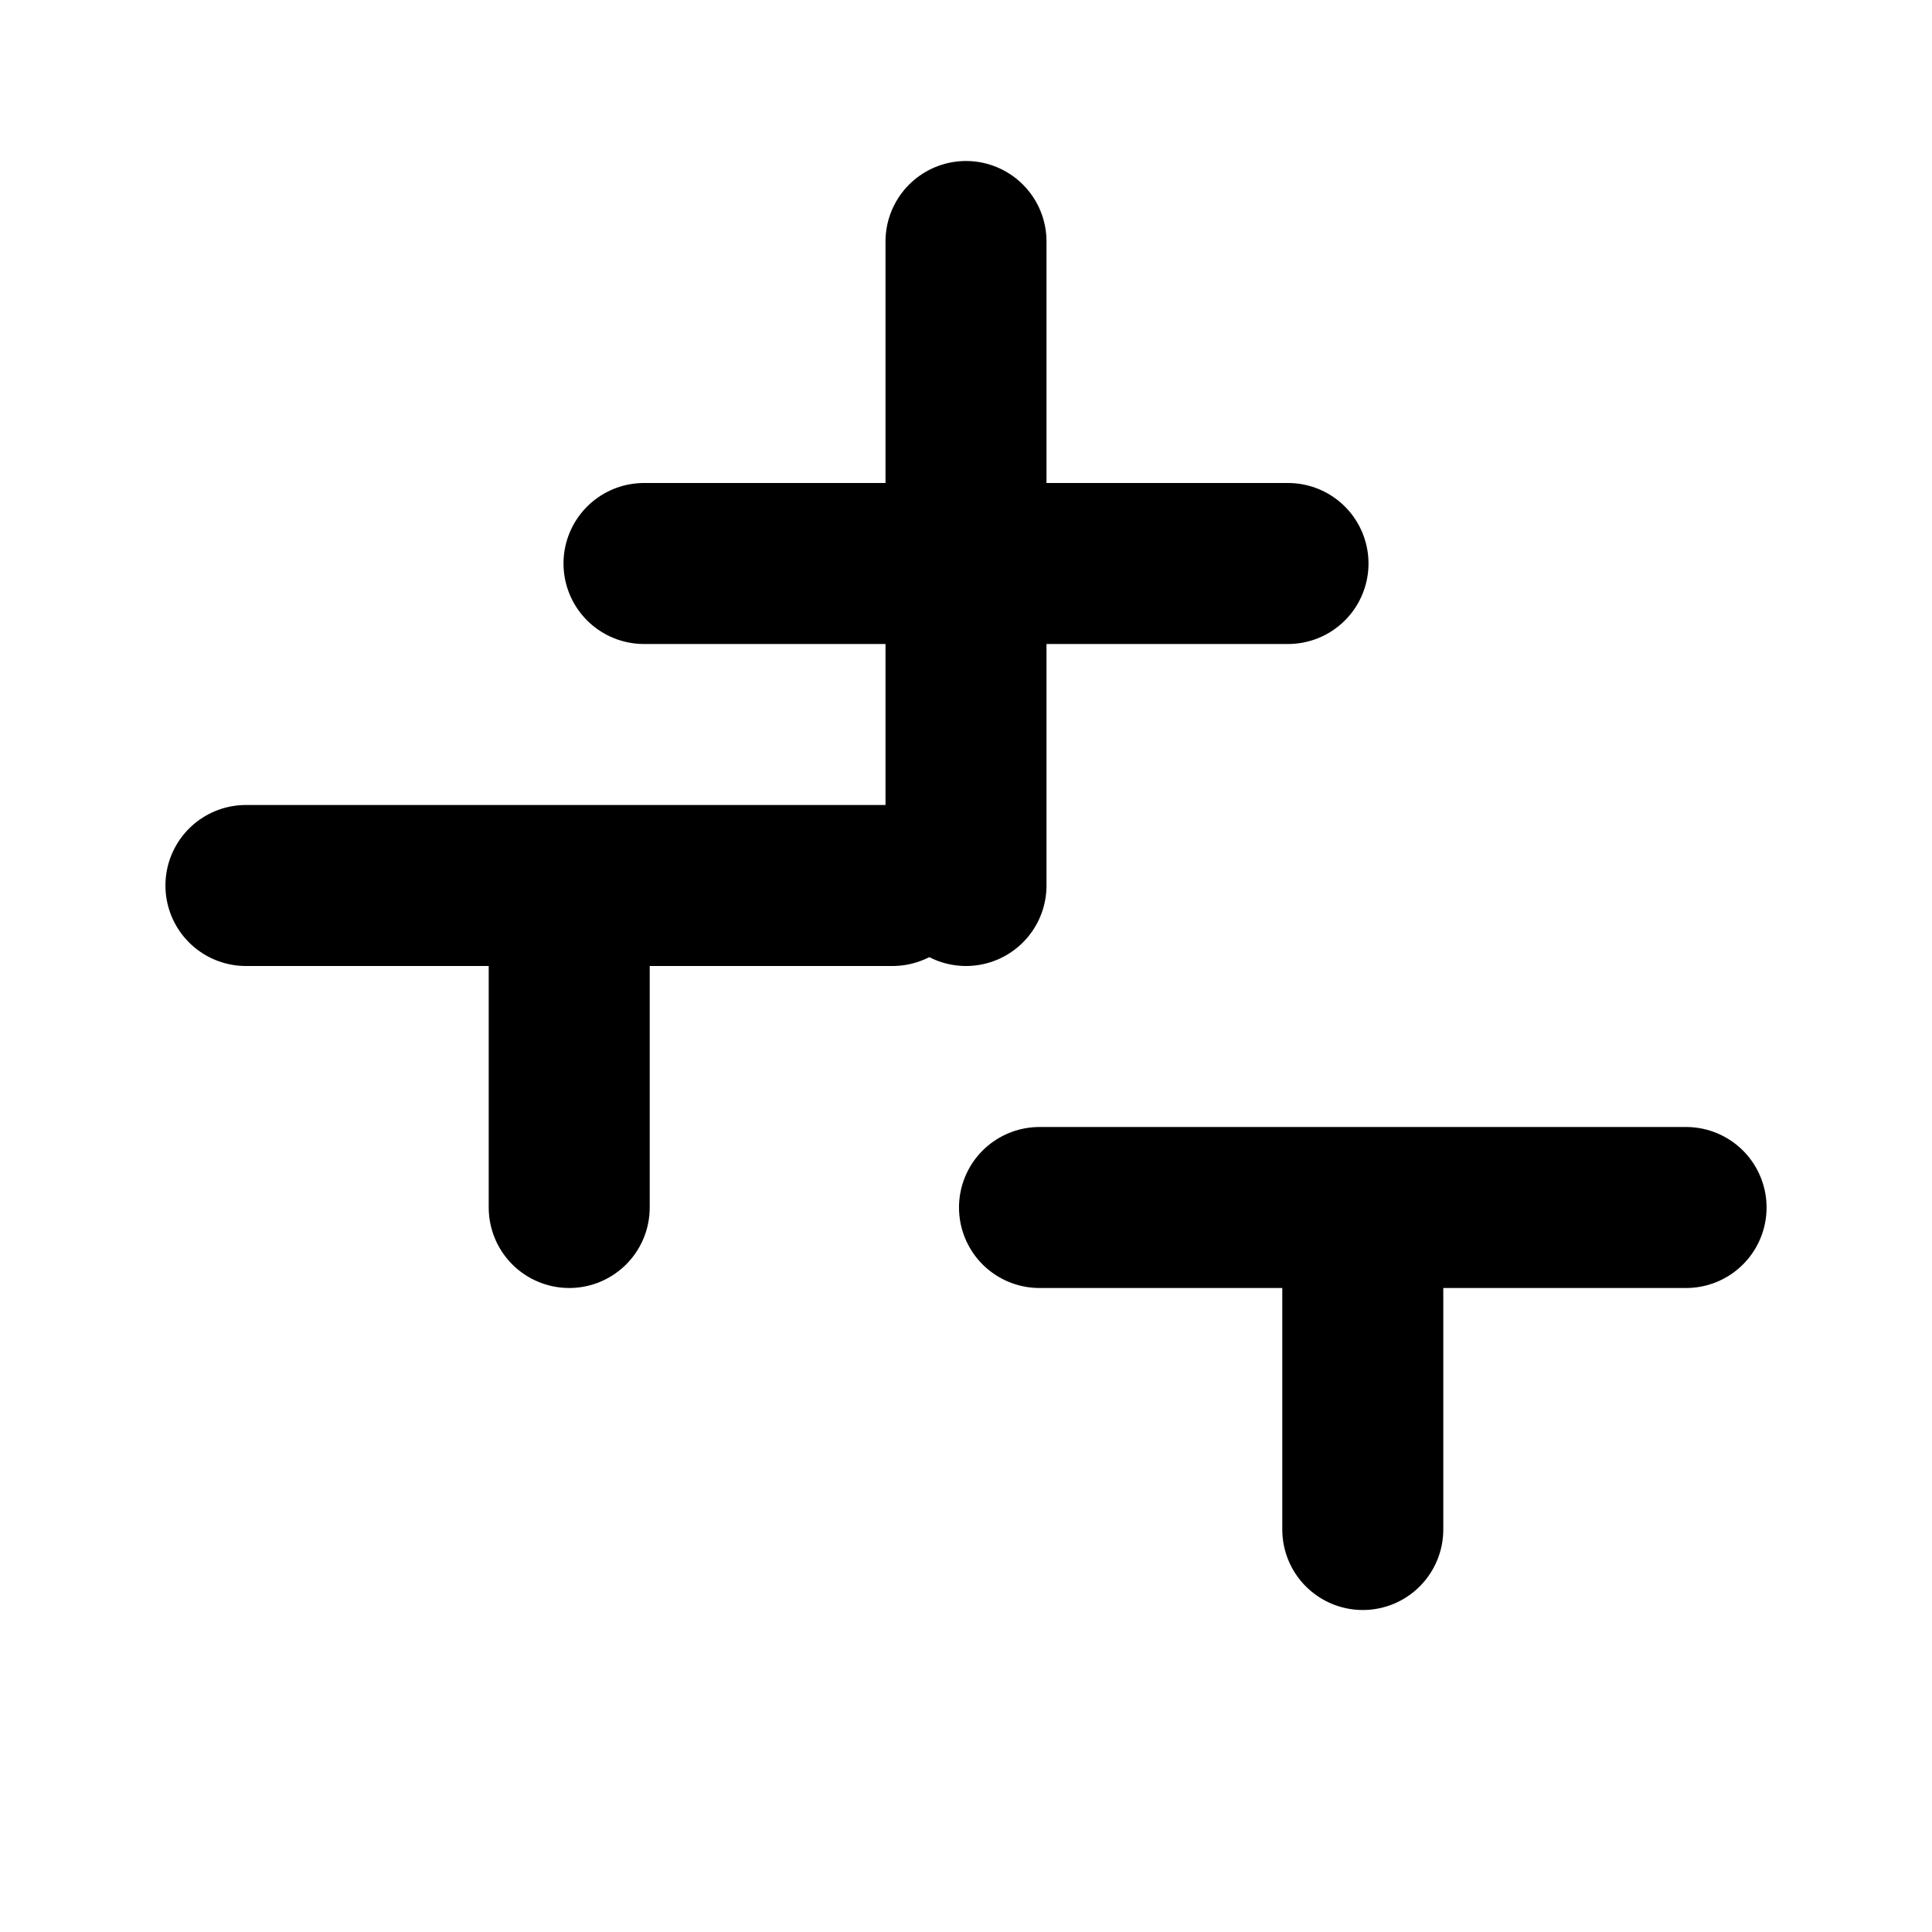
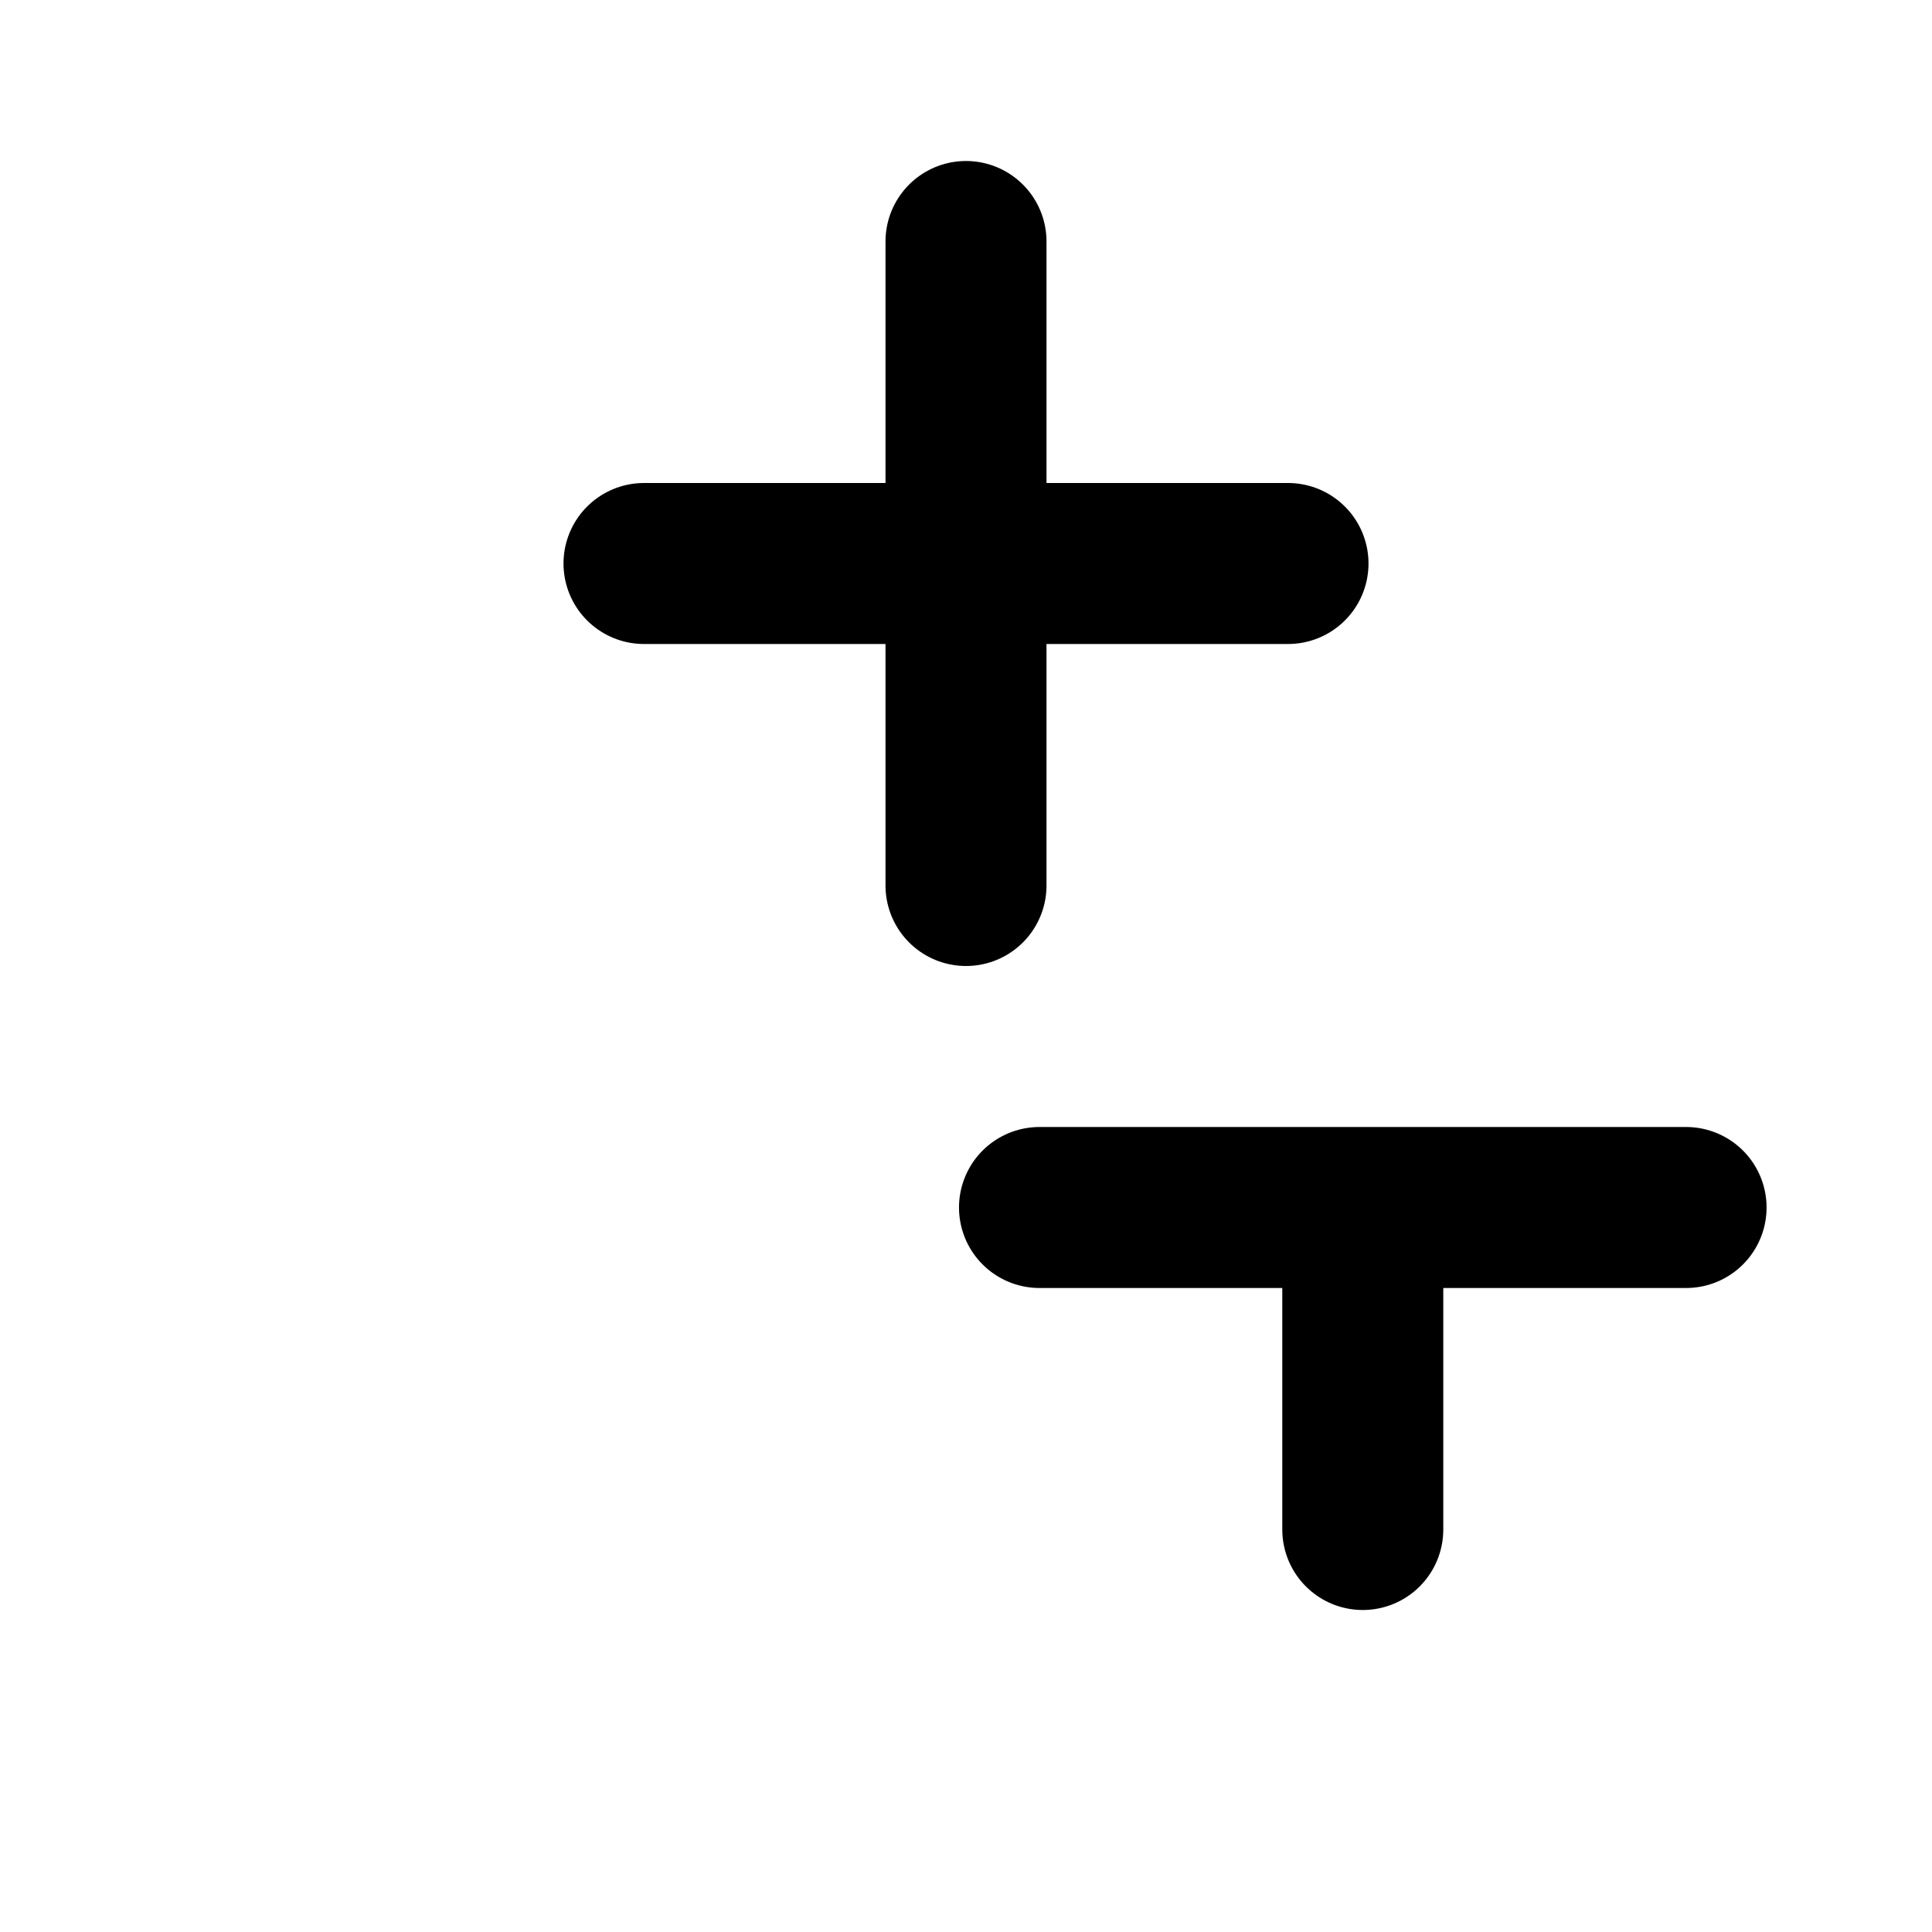
<svg xmlns="http://www.w3.org/2000/svg" width="24" height="24" viewBox="0 0 24 24" fill="none">
-   <path d="M12 3V7M12 7V11M12 7H16M12 7H8" stroke="currentColor" stroke-width="2" stroke-linecap="round" stroke-linejoin="round" />
-   <path d="M3.055 11H7.071M7.071 11V15M7.071 11H11.087" stroke="currentColor" stroke-width="2" stroke-linecap="round" stroke-linejoin="round" />
+   <path d="M12 3V7V11M12 7H16M12 7H8" stroke="currentColor" stroke-width="2" stroke-linecap="round" stroke-linejoin="round" />
  <path d="M12.913 15H16.929M16.929 15V19M16.929 15H20.945" stroke="currentColor" stroke-width="2" stroke-linecap="round" stroke-linejoin="round" />
</svg>